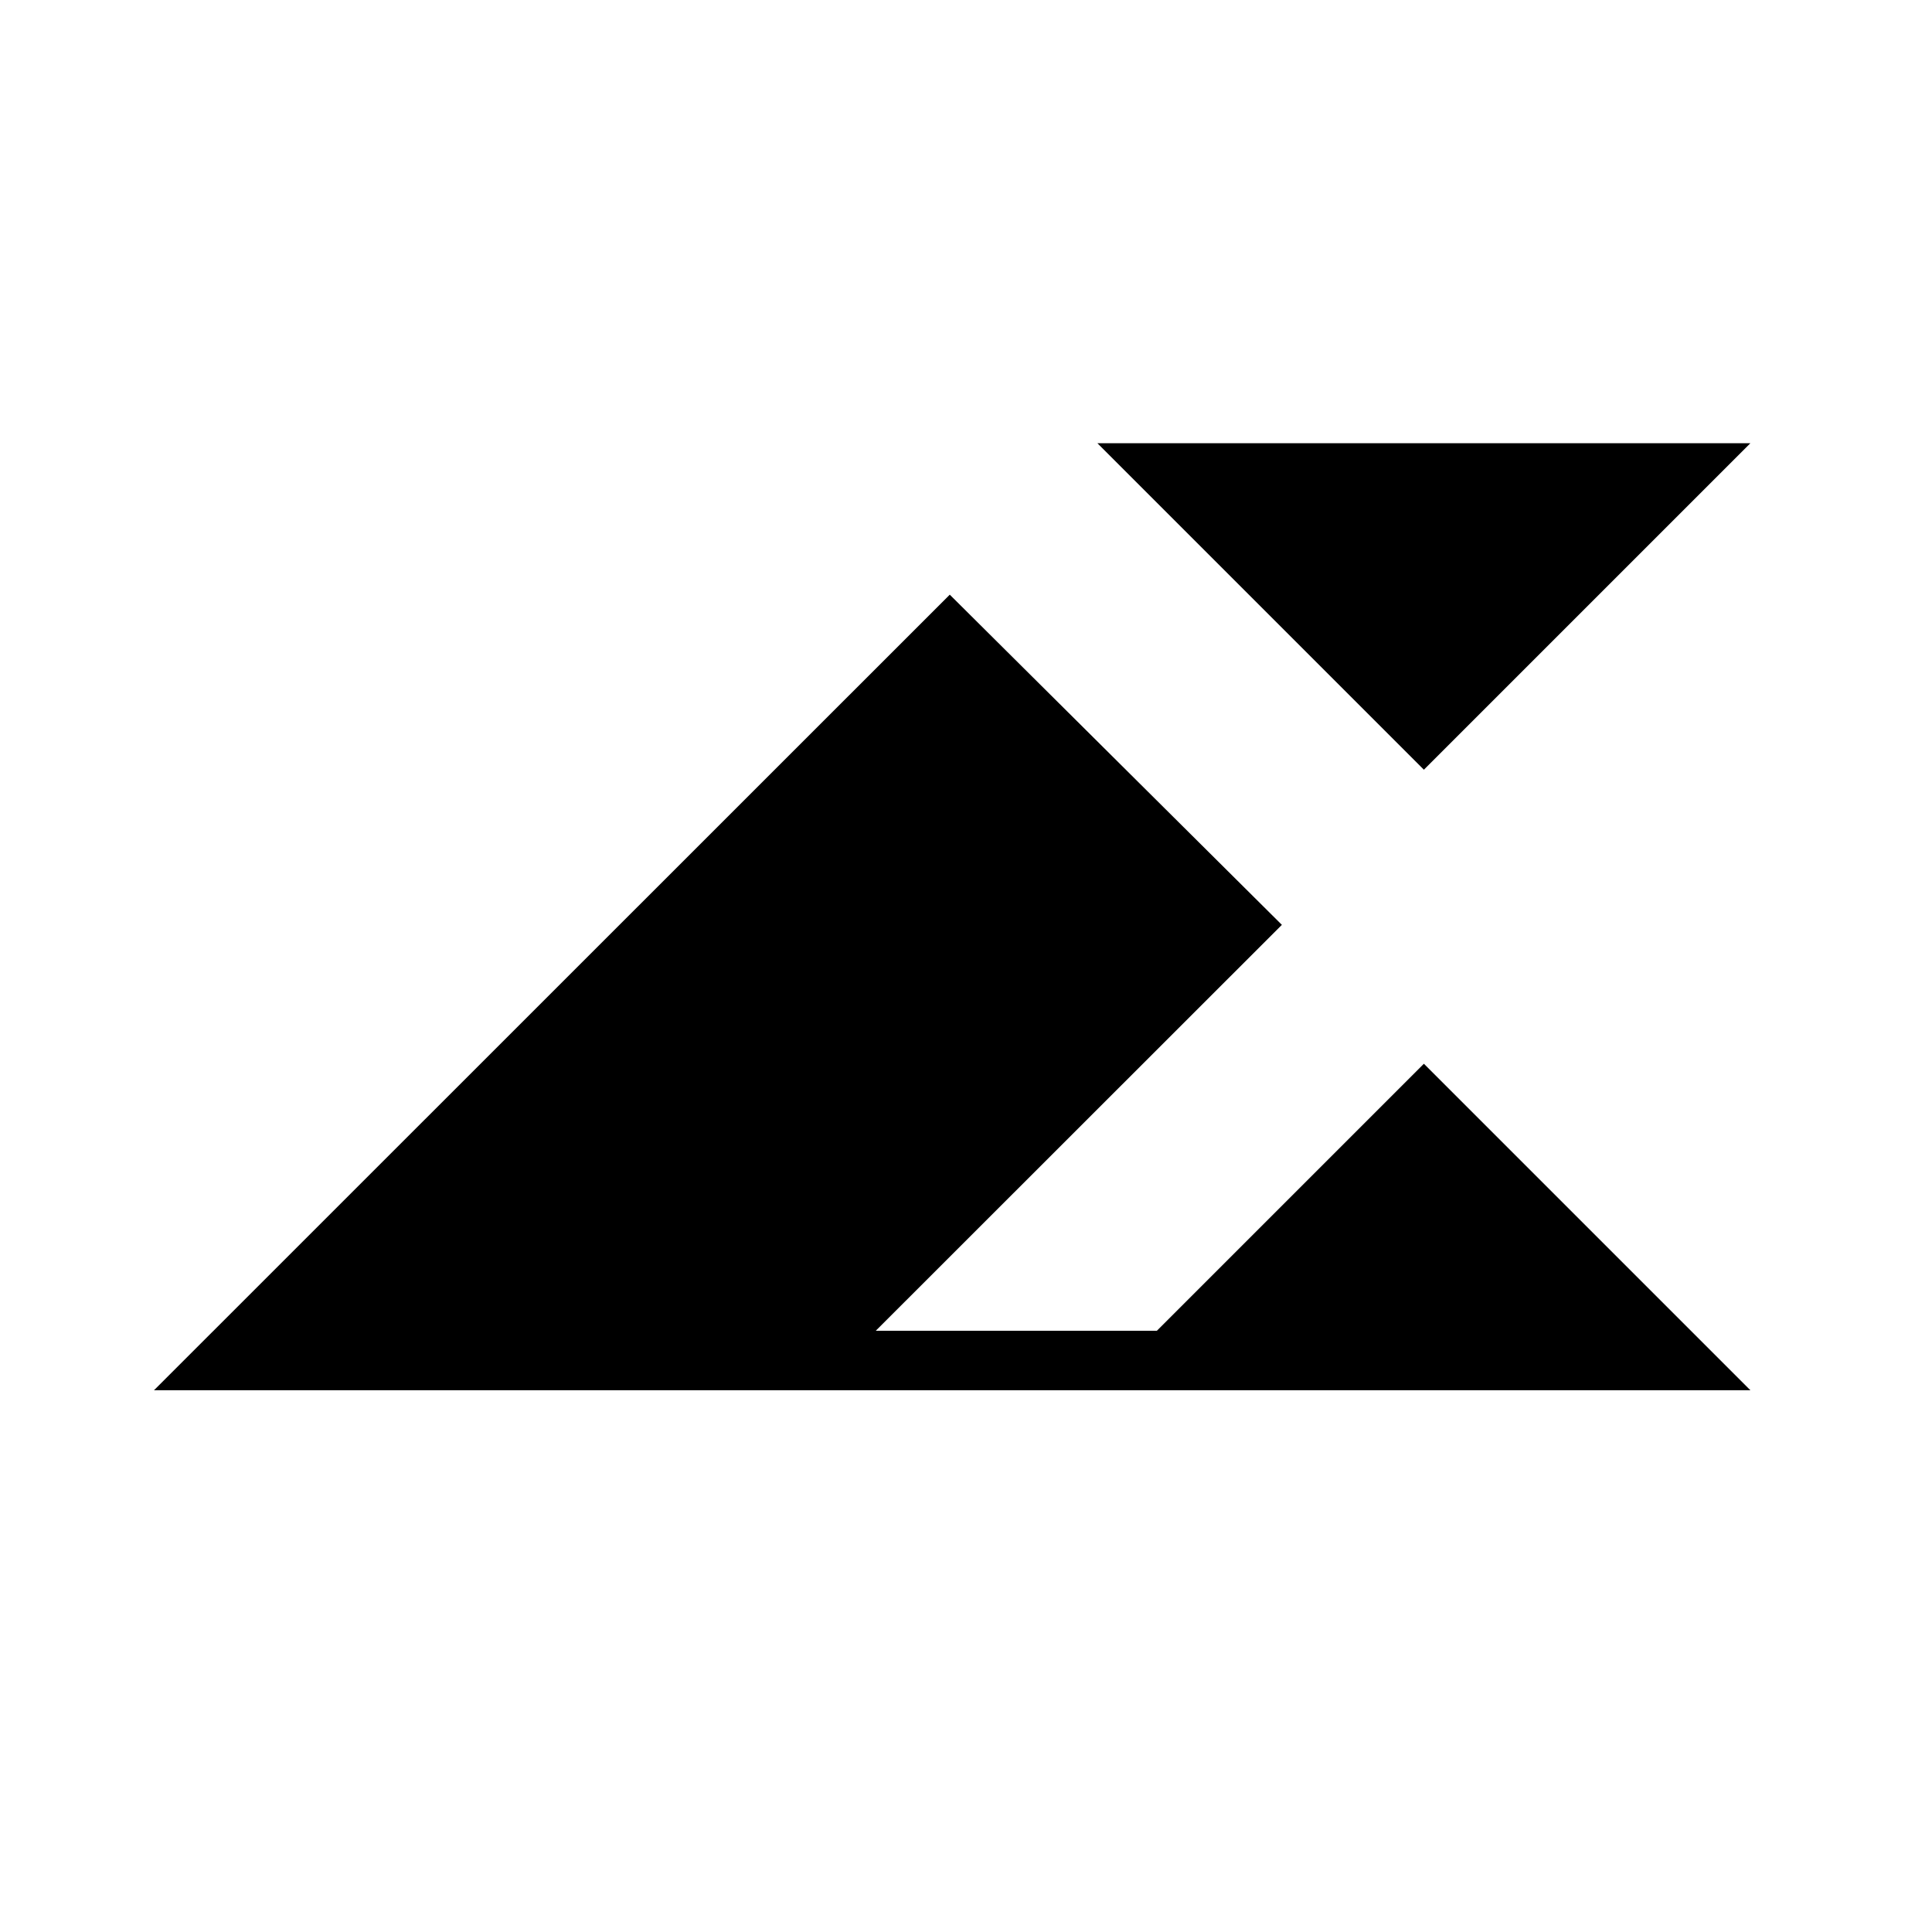
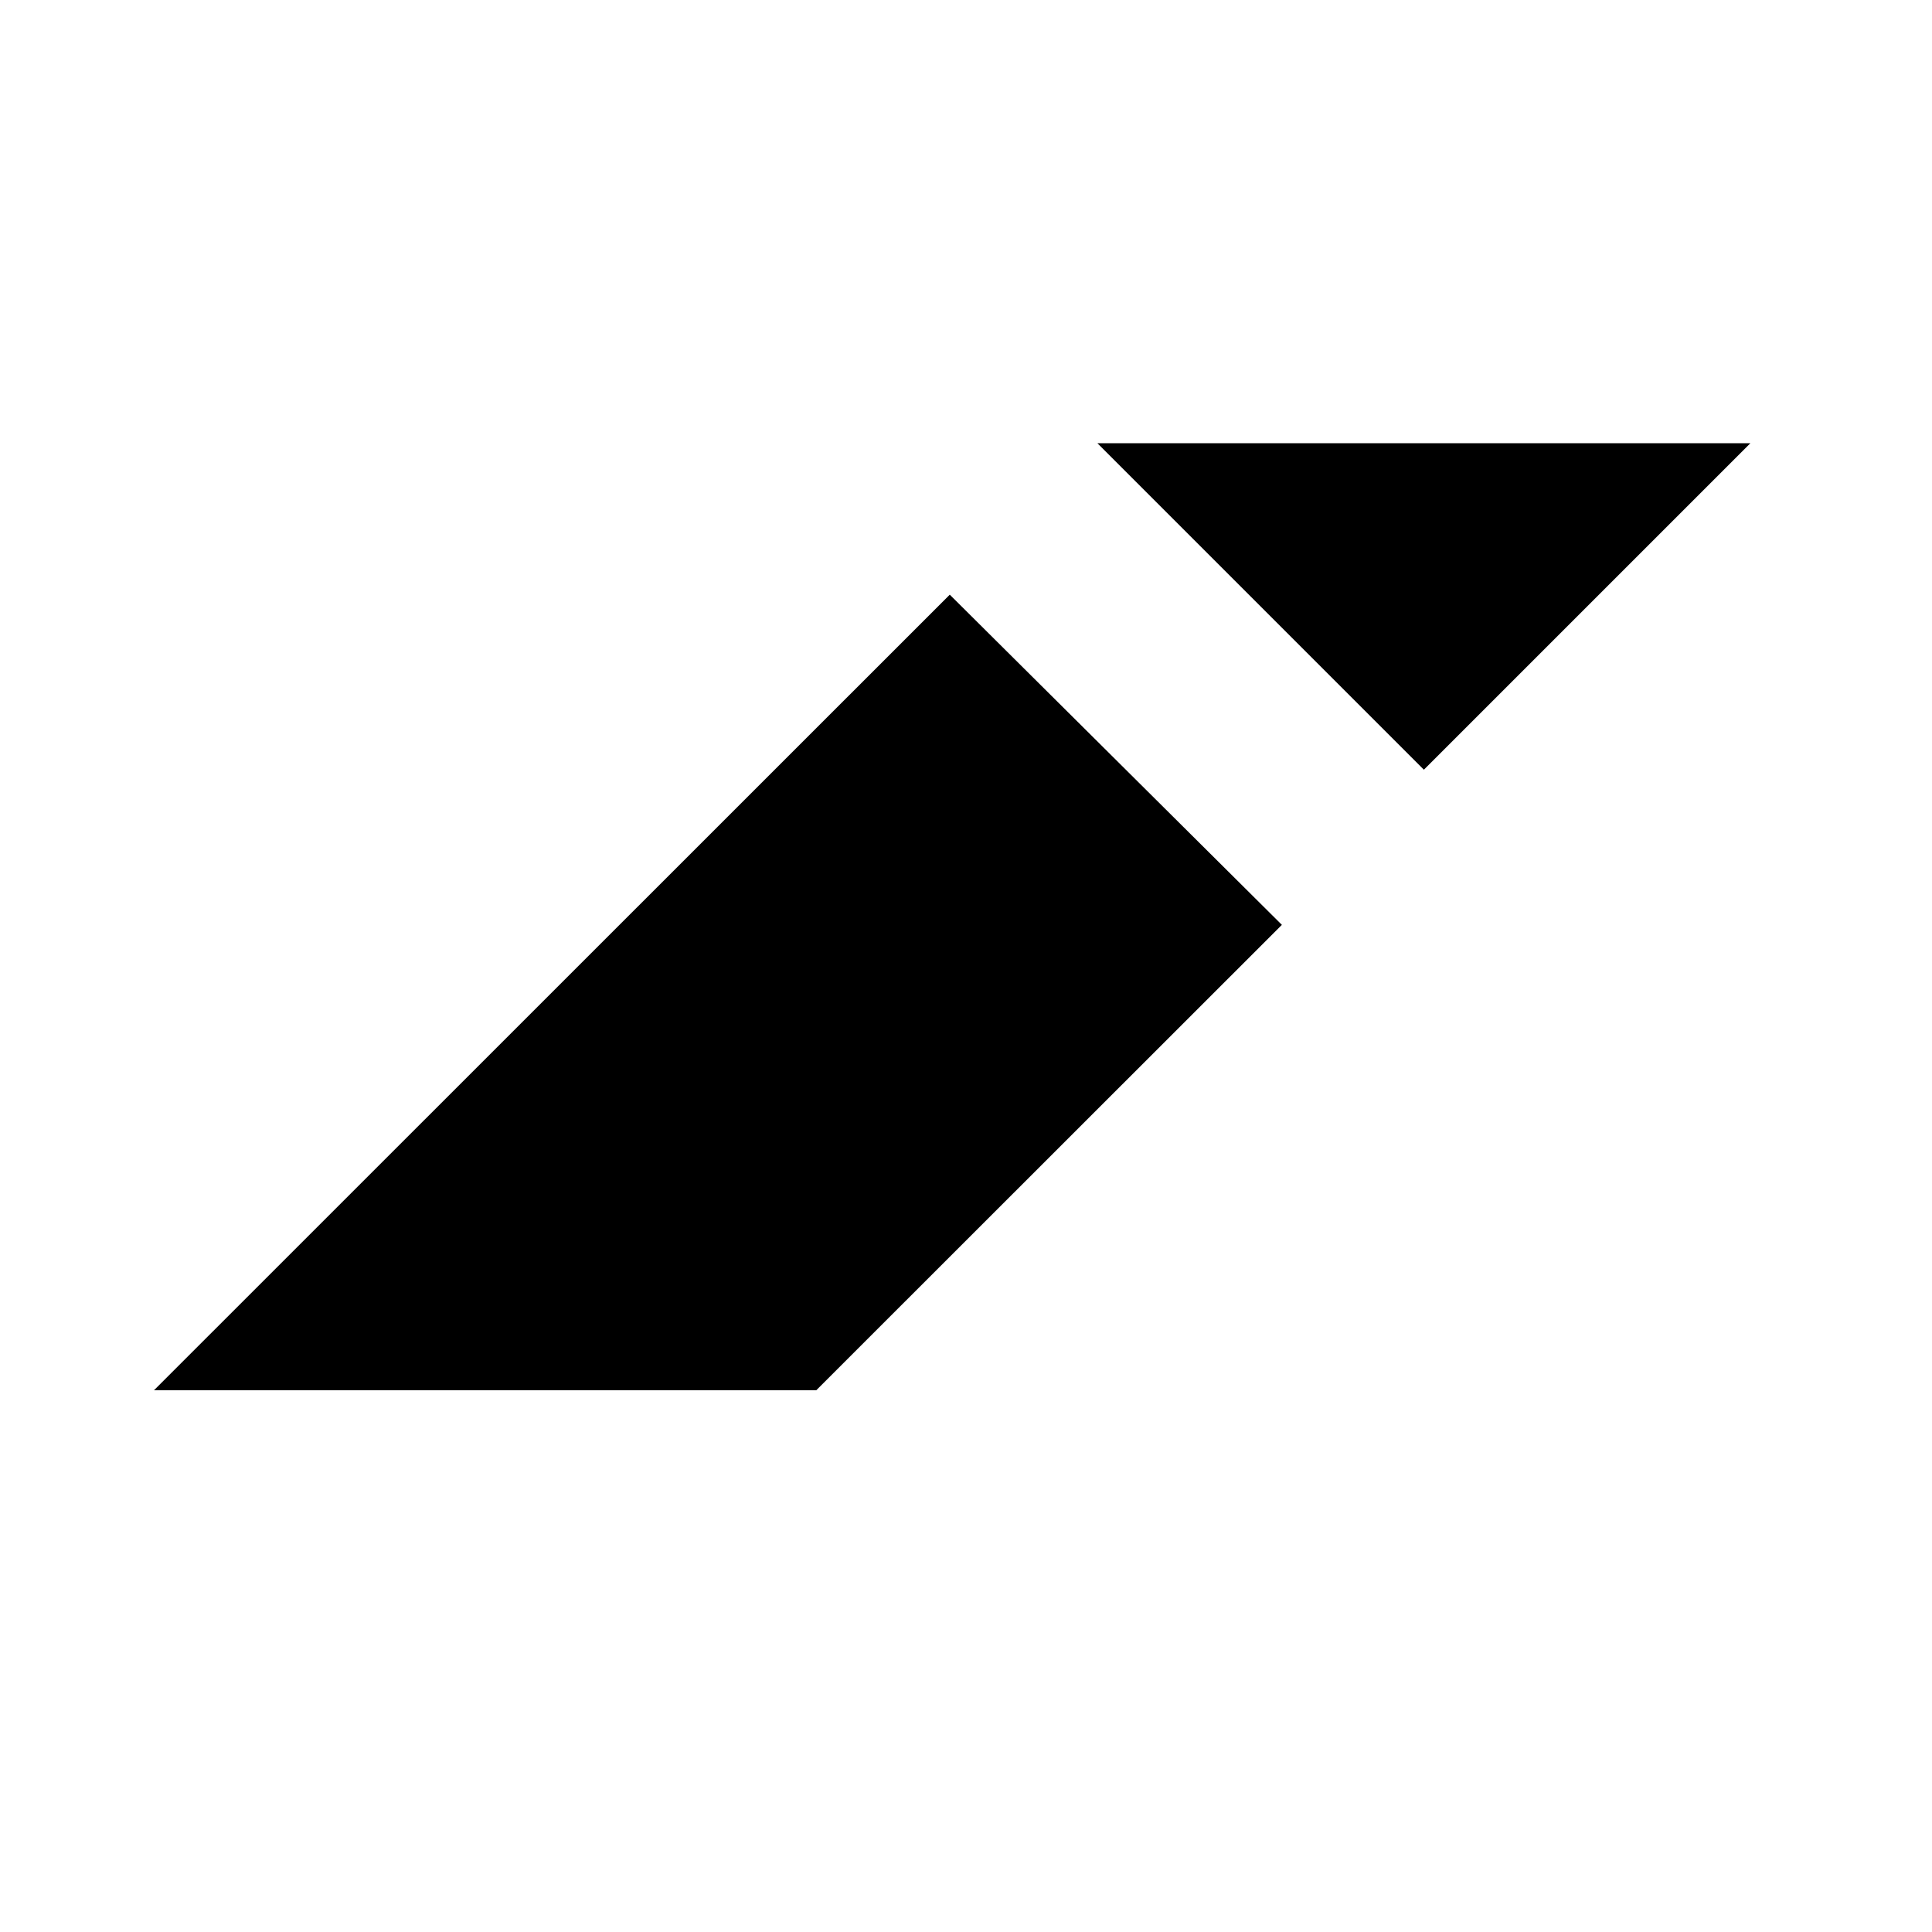
<svg xmlns="http://www.w3.org/2000/svg" version="1.1" width="1000" height="1000">
  <svg version="1.1" id="SvgjsSvg1042" x="0px" y="0px" viewBox="0 0 1000 1000" style="enable-background:new 0 0 1000 1000;" xml:space="preserve">
    <g>
      <polygon points="663.5,478.7 453.3,688.8 422.5,719.6 79.7,719.6 491.6,307.8 " />
-       <polygon points="906,719.6 737,550.6 568,719.6 " />
      <polygon points="568,229.4 737,398.4 906,229.4 " />
-       <rect x="355" y="688.8" width="282.1" height="30.8" />
    </g>
  </svg>
  <style>@media (prefers-color-scheme: light) { :root { filter: none; } } @media (prefers-color-scheme: dark) { :root { filter: invert(100%); } } </style>
</svg>